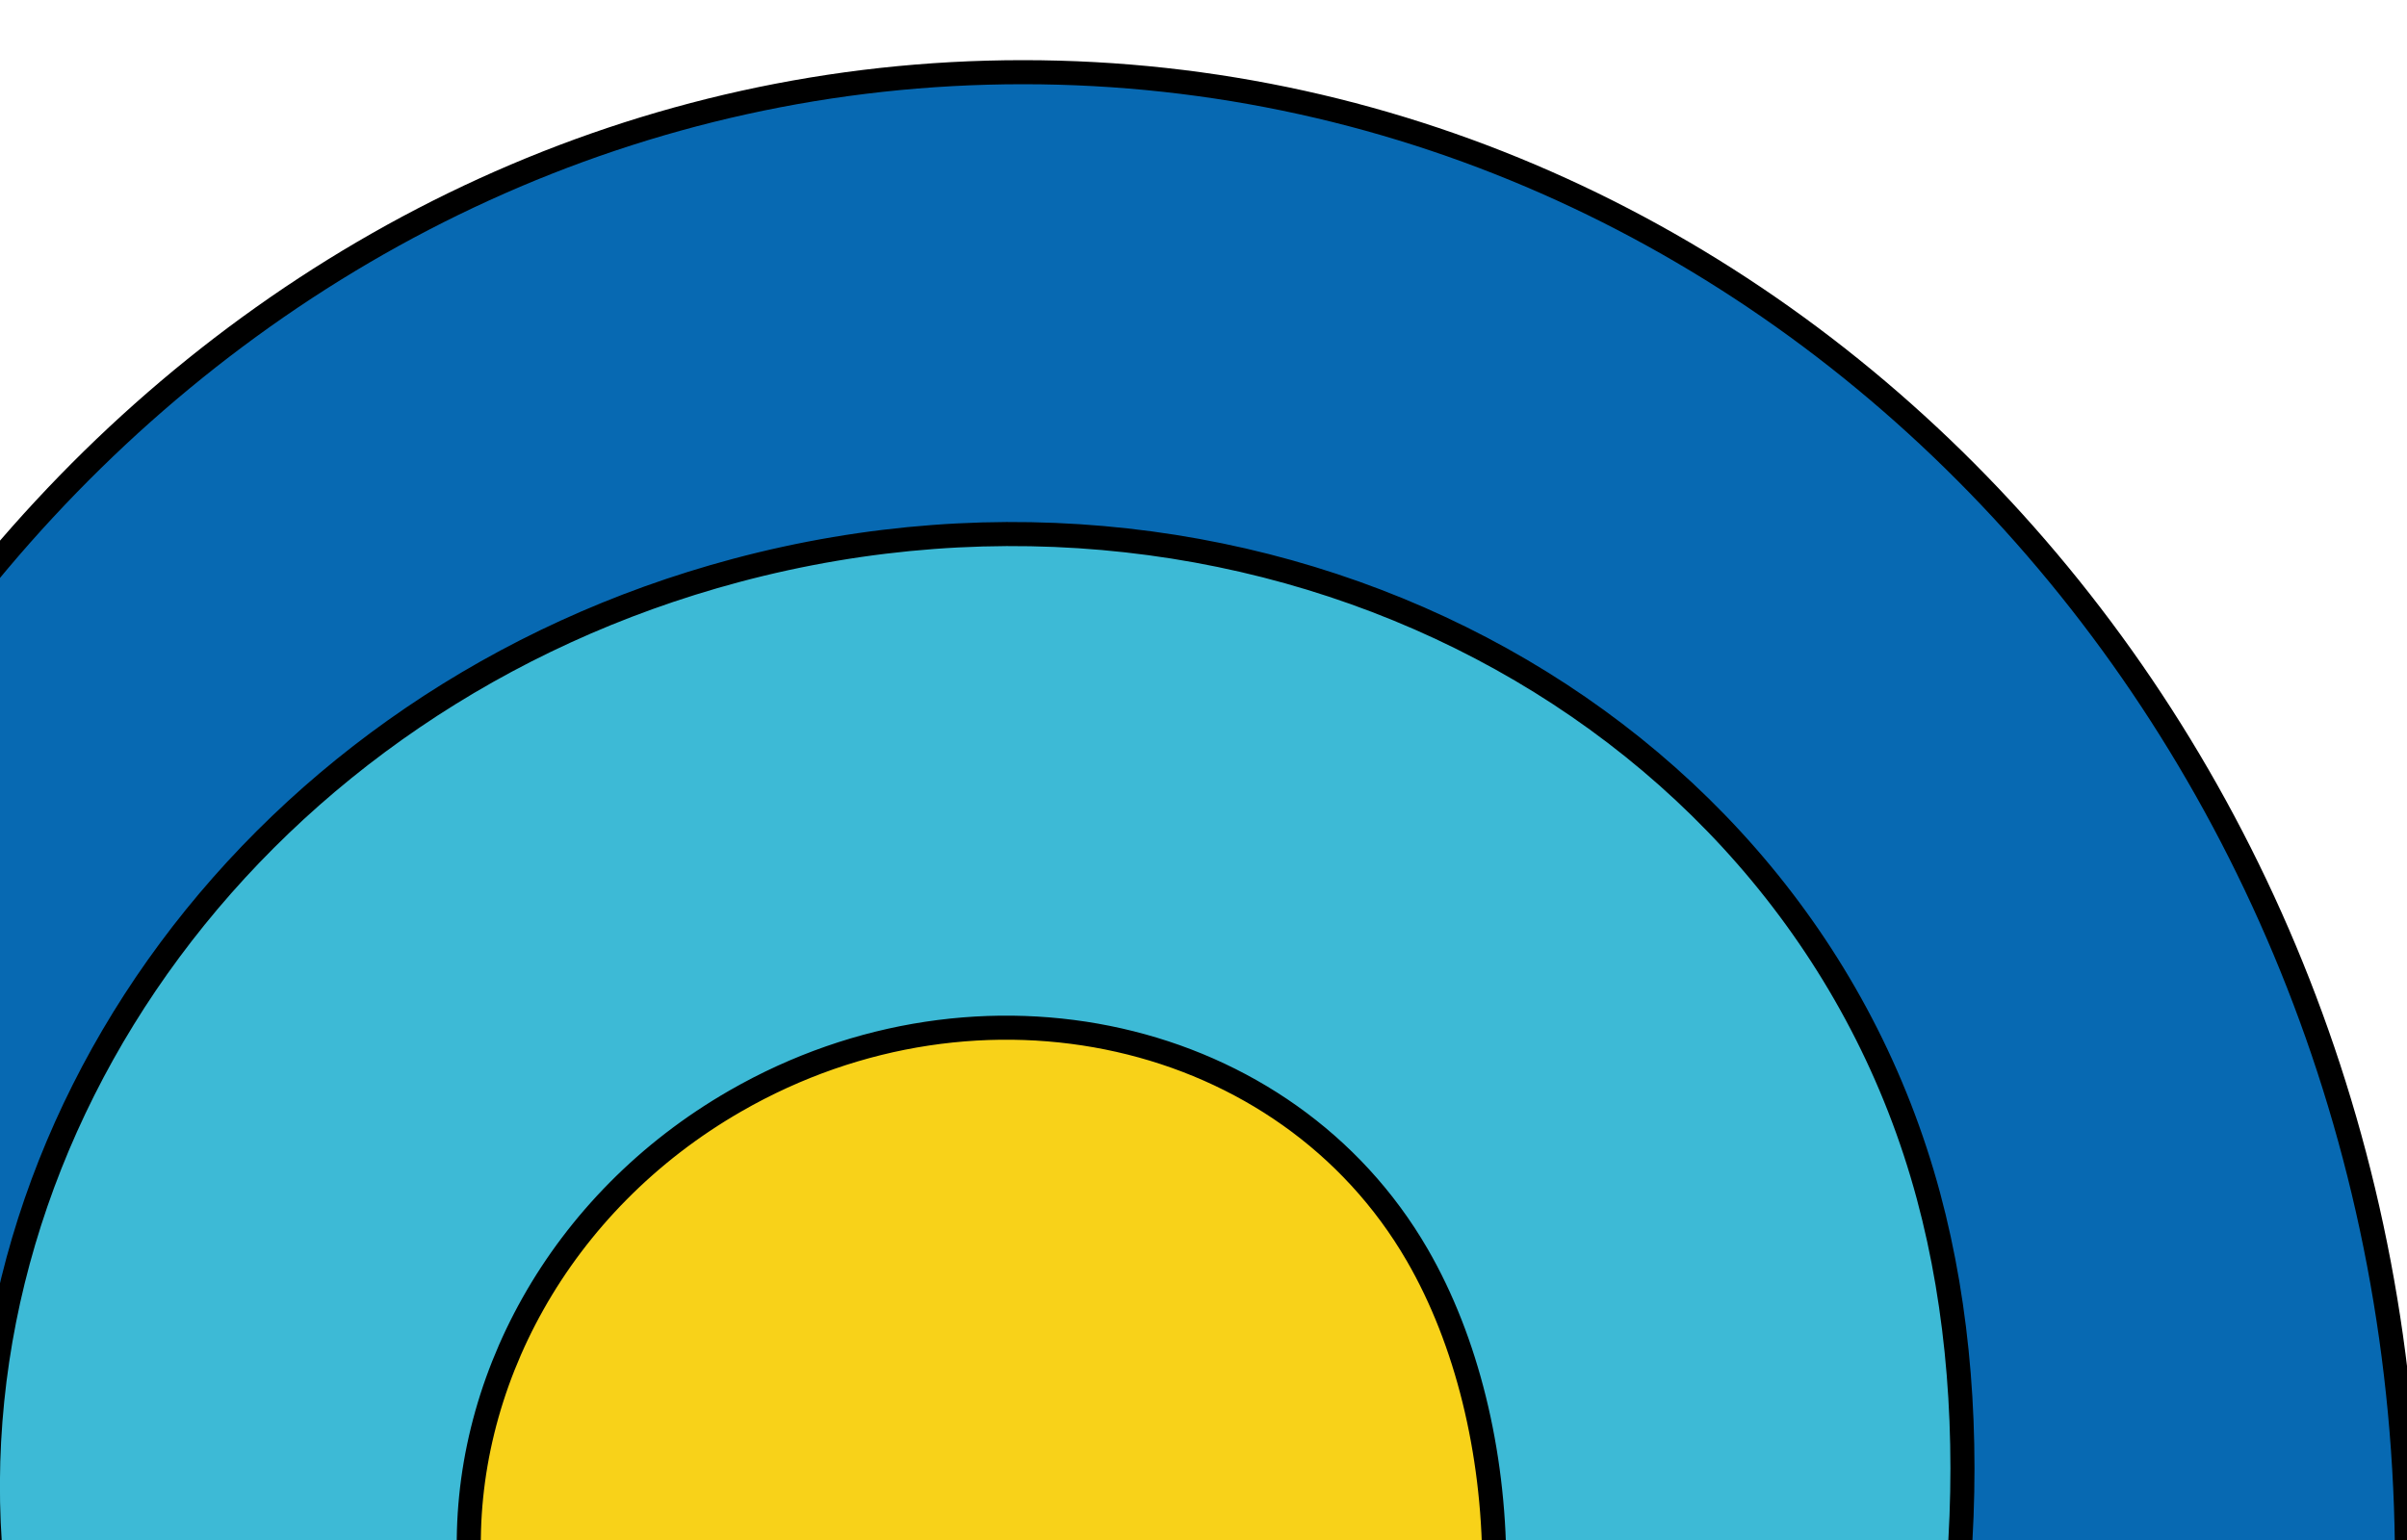
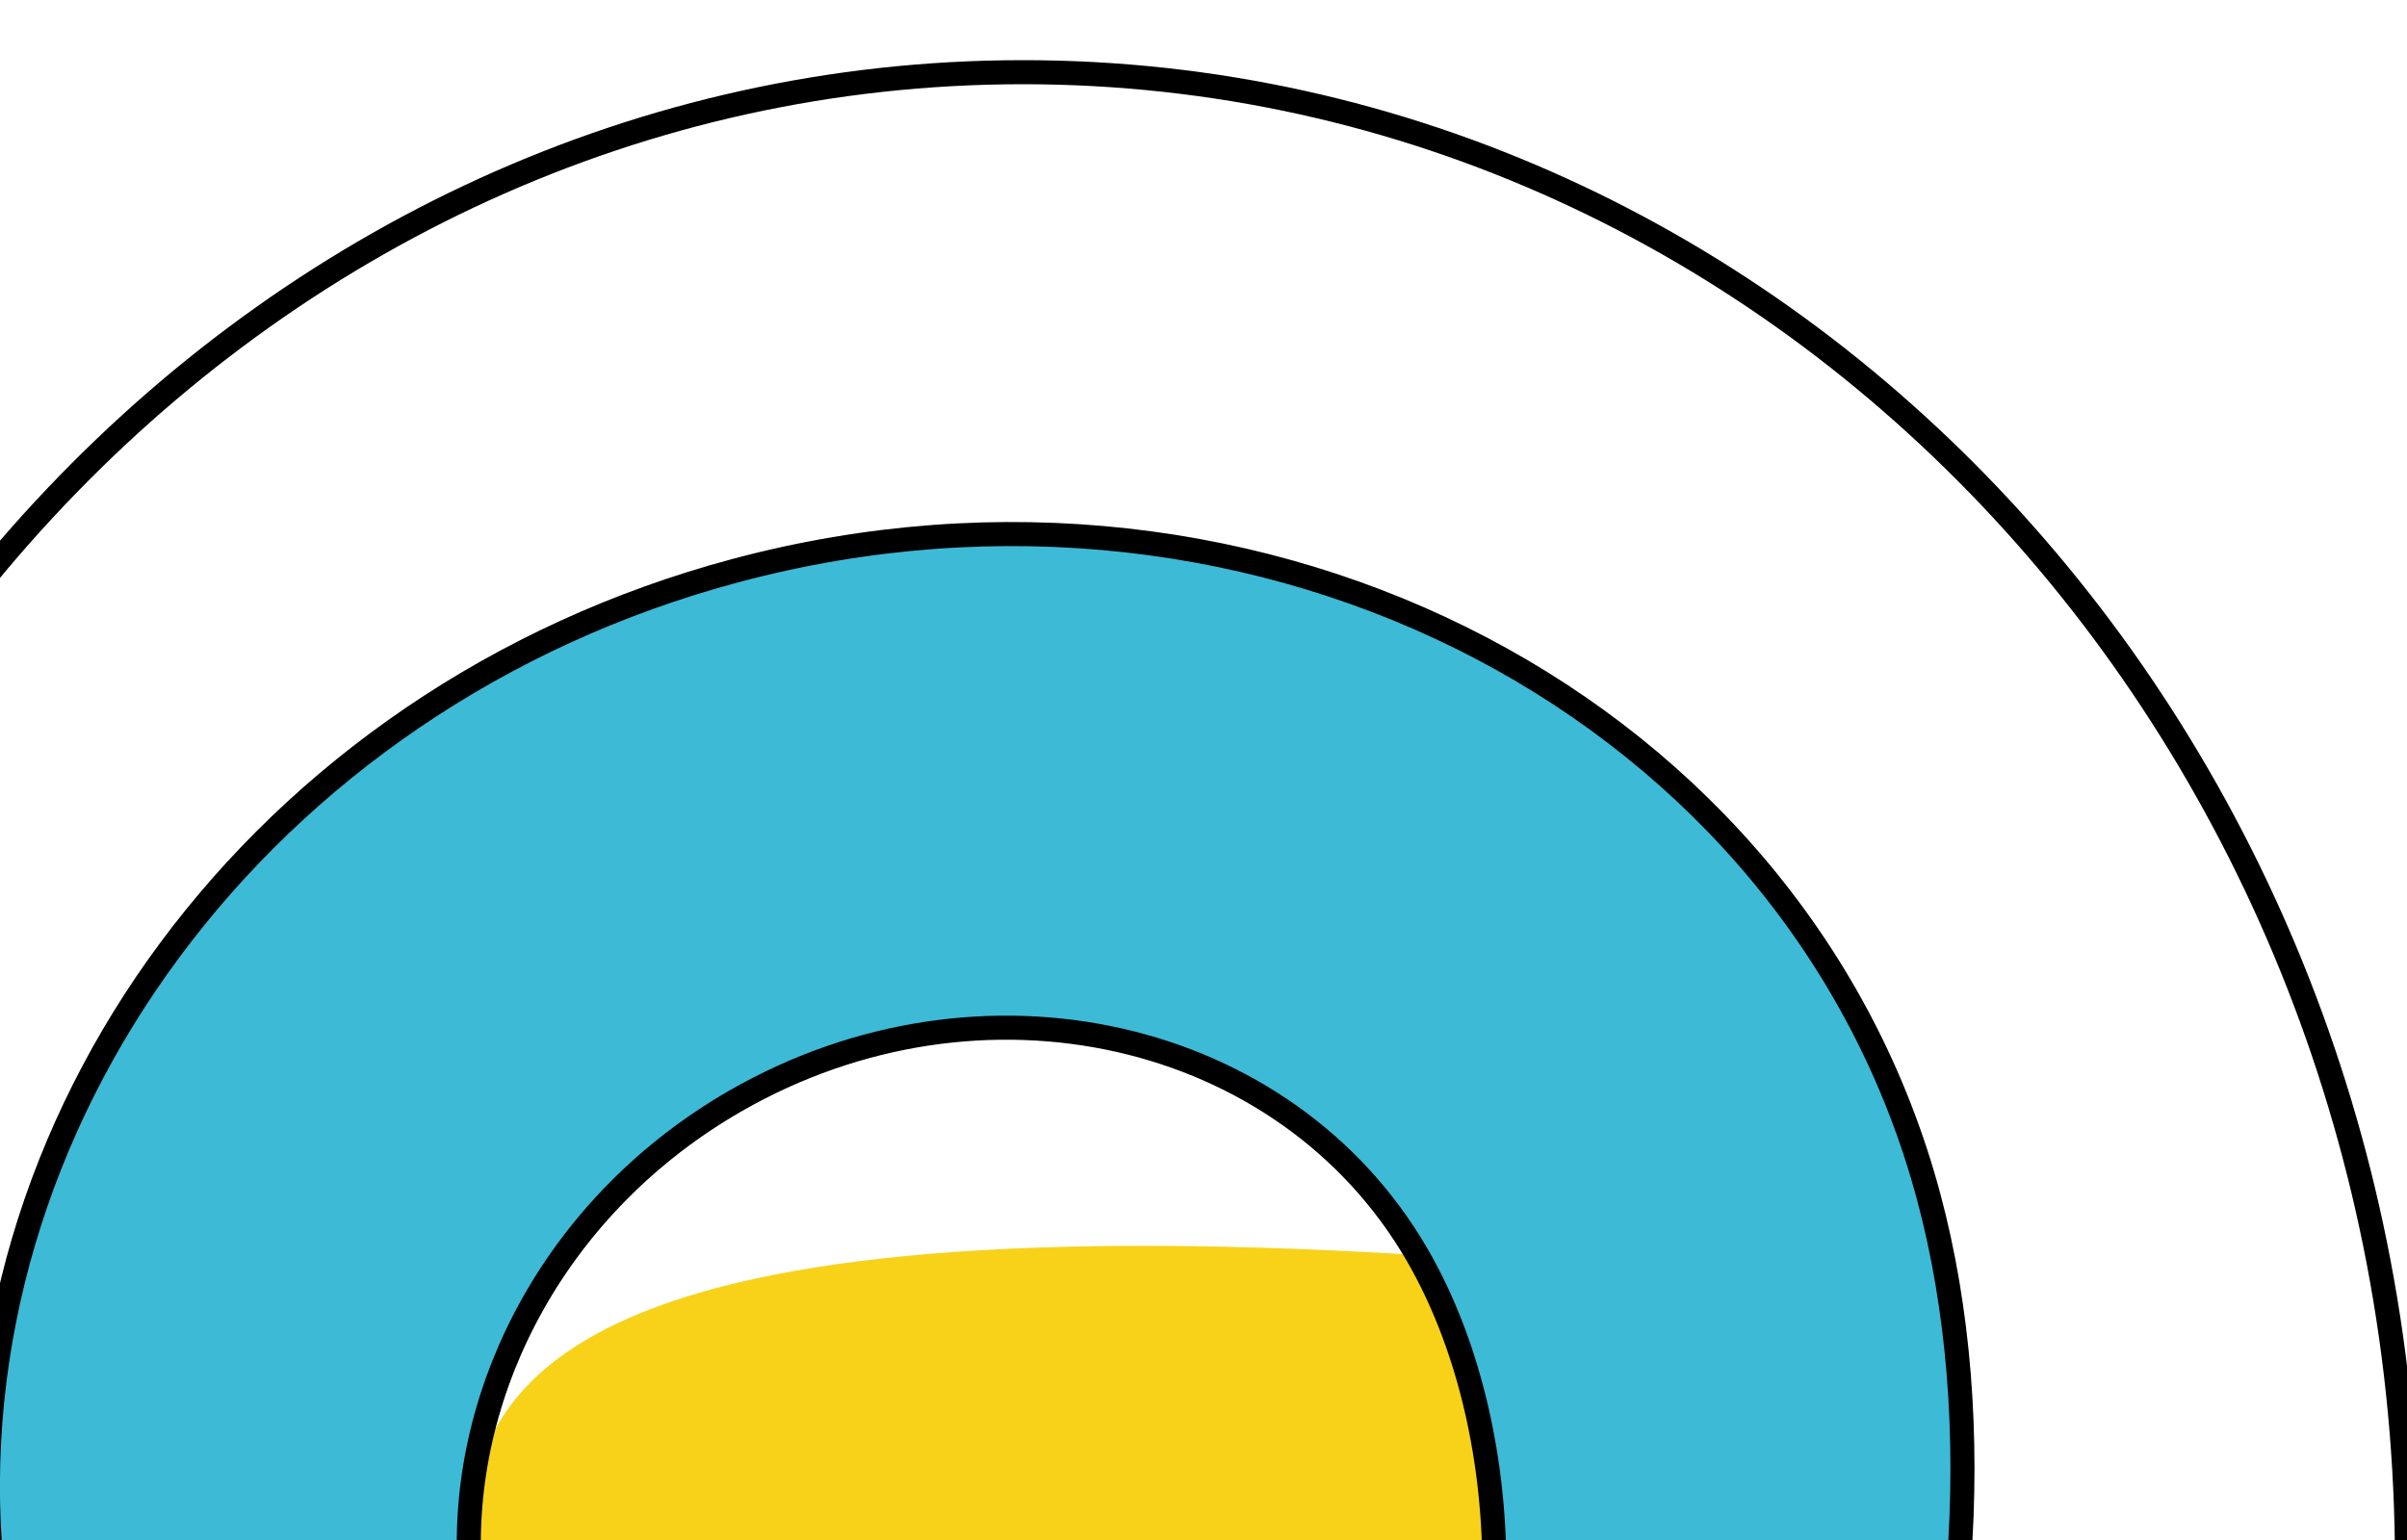
<svg xmlns="http://www.w3.org/2000/svg" width="100" height="64" viewBox="0 0 100 64" fill="none">
  <g clip-path="url(#clip0_1849_774)">
    <path d="M80.121 49.709C74.686 29.493 52.502 17.853 30.573 23.709C10.778 28.994 -2.043 46.73 -0.354 65L19.495 65C19.161 57.571 23.213 49.977 30.552 45.755C40.75 39.887 53.432 42.752 58.879 52.153C60.947 55.723 62.058 60.334 62.081 65L81.38 65C81.784 59.646 81.384 54.404 80.121 49.709Z" fill="#3DBAD6" />
-     <path fill-rule="evenodd" clip-rule="evenodd" d="M-15 65L-0.354 65C-2.043 46.73 10.778 28.994 30.573 23.709C52.502 17.853 74.686 29.493 80.121 49.709C81.384 54.404 81.784 59.646 81.38 65L100 65C100 30.758 74.256 3 42.5 3C10.744 3 -15 30.758 -15 65Z" fill="#0769B2" />
-     <path d="M58.879 52.153C53.432 42.752 40.75 39.887 30.552 45.755C23.213 49.977 19.161 57.571 19.495 65L62.081 65C62.058 60.334 60.947 55.723 58.879 52.153Z" fill="#F8D219" />
+     <path d="M58.879 52.153C23.213 49.977 19.161 57.571 19.495 65L62.081 65C62.058 60.334 60.947 55.723 58.879 52.153Z" fill="#F8D219" />
    <path d="M19.495 65L62.081 65M19.495 65C19.161 57.571 23.213 49.977 30.552 45.755C40.75 39.887 53.432 42.752 58.879 52.153C60.947 55.723 62.058 60.334 62.081 65M19.495 65L-0.354 65M62.081 65L81.38 65M81.38 65L100 65C100 30.758 74.256 3 42.5 3C10.744 3 -15 30.758 -15 65L-0.354 65M81.38 65C81.784 59.646 81.384 54.404 80.121 49.709C74.686 29.493 52.502 17.853 30.573 23.709C10.778 28.994 -2.043 46.73 -0.354 65" stroke="black" />
  </g>
  <defs>
    <clipPath id="clip0_1849_774">
      <rect width="100" height="64" fill="white" />
    </clipPath>
  </defs>
</svg>